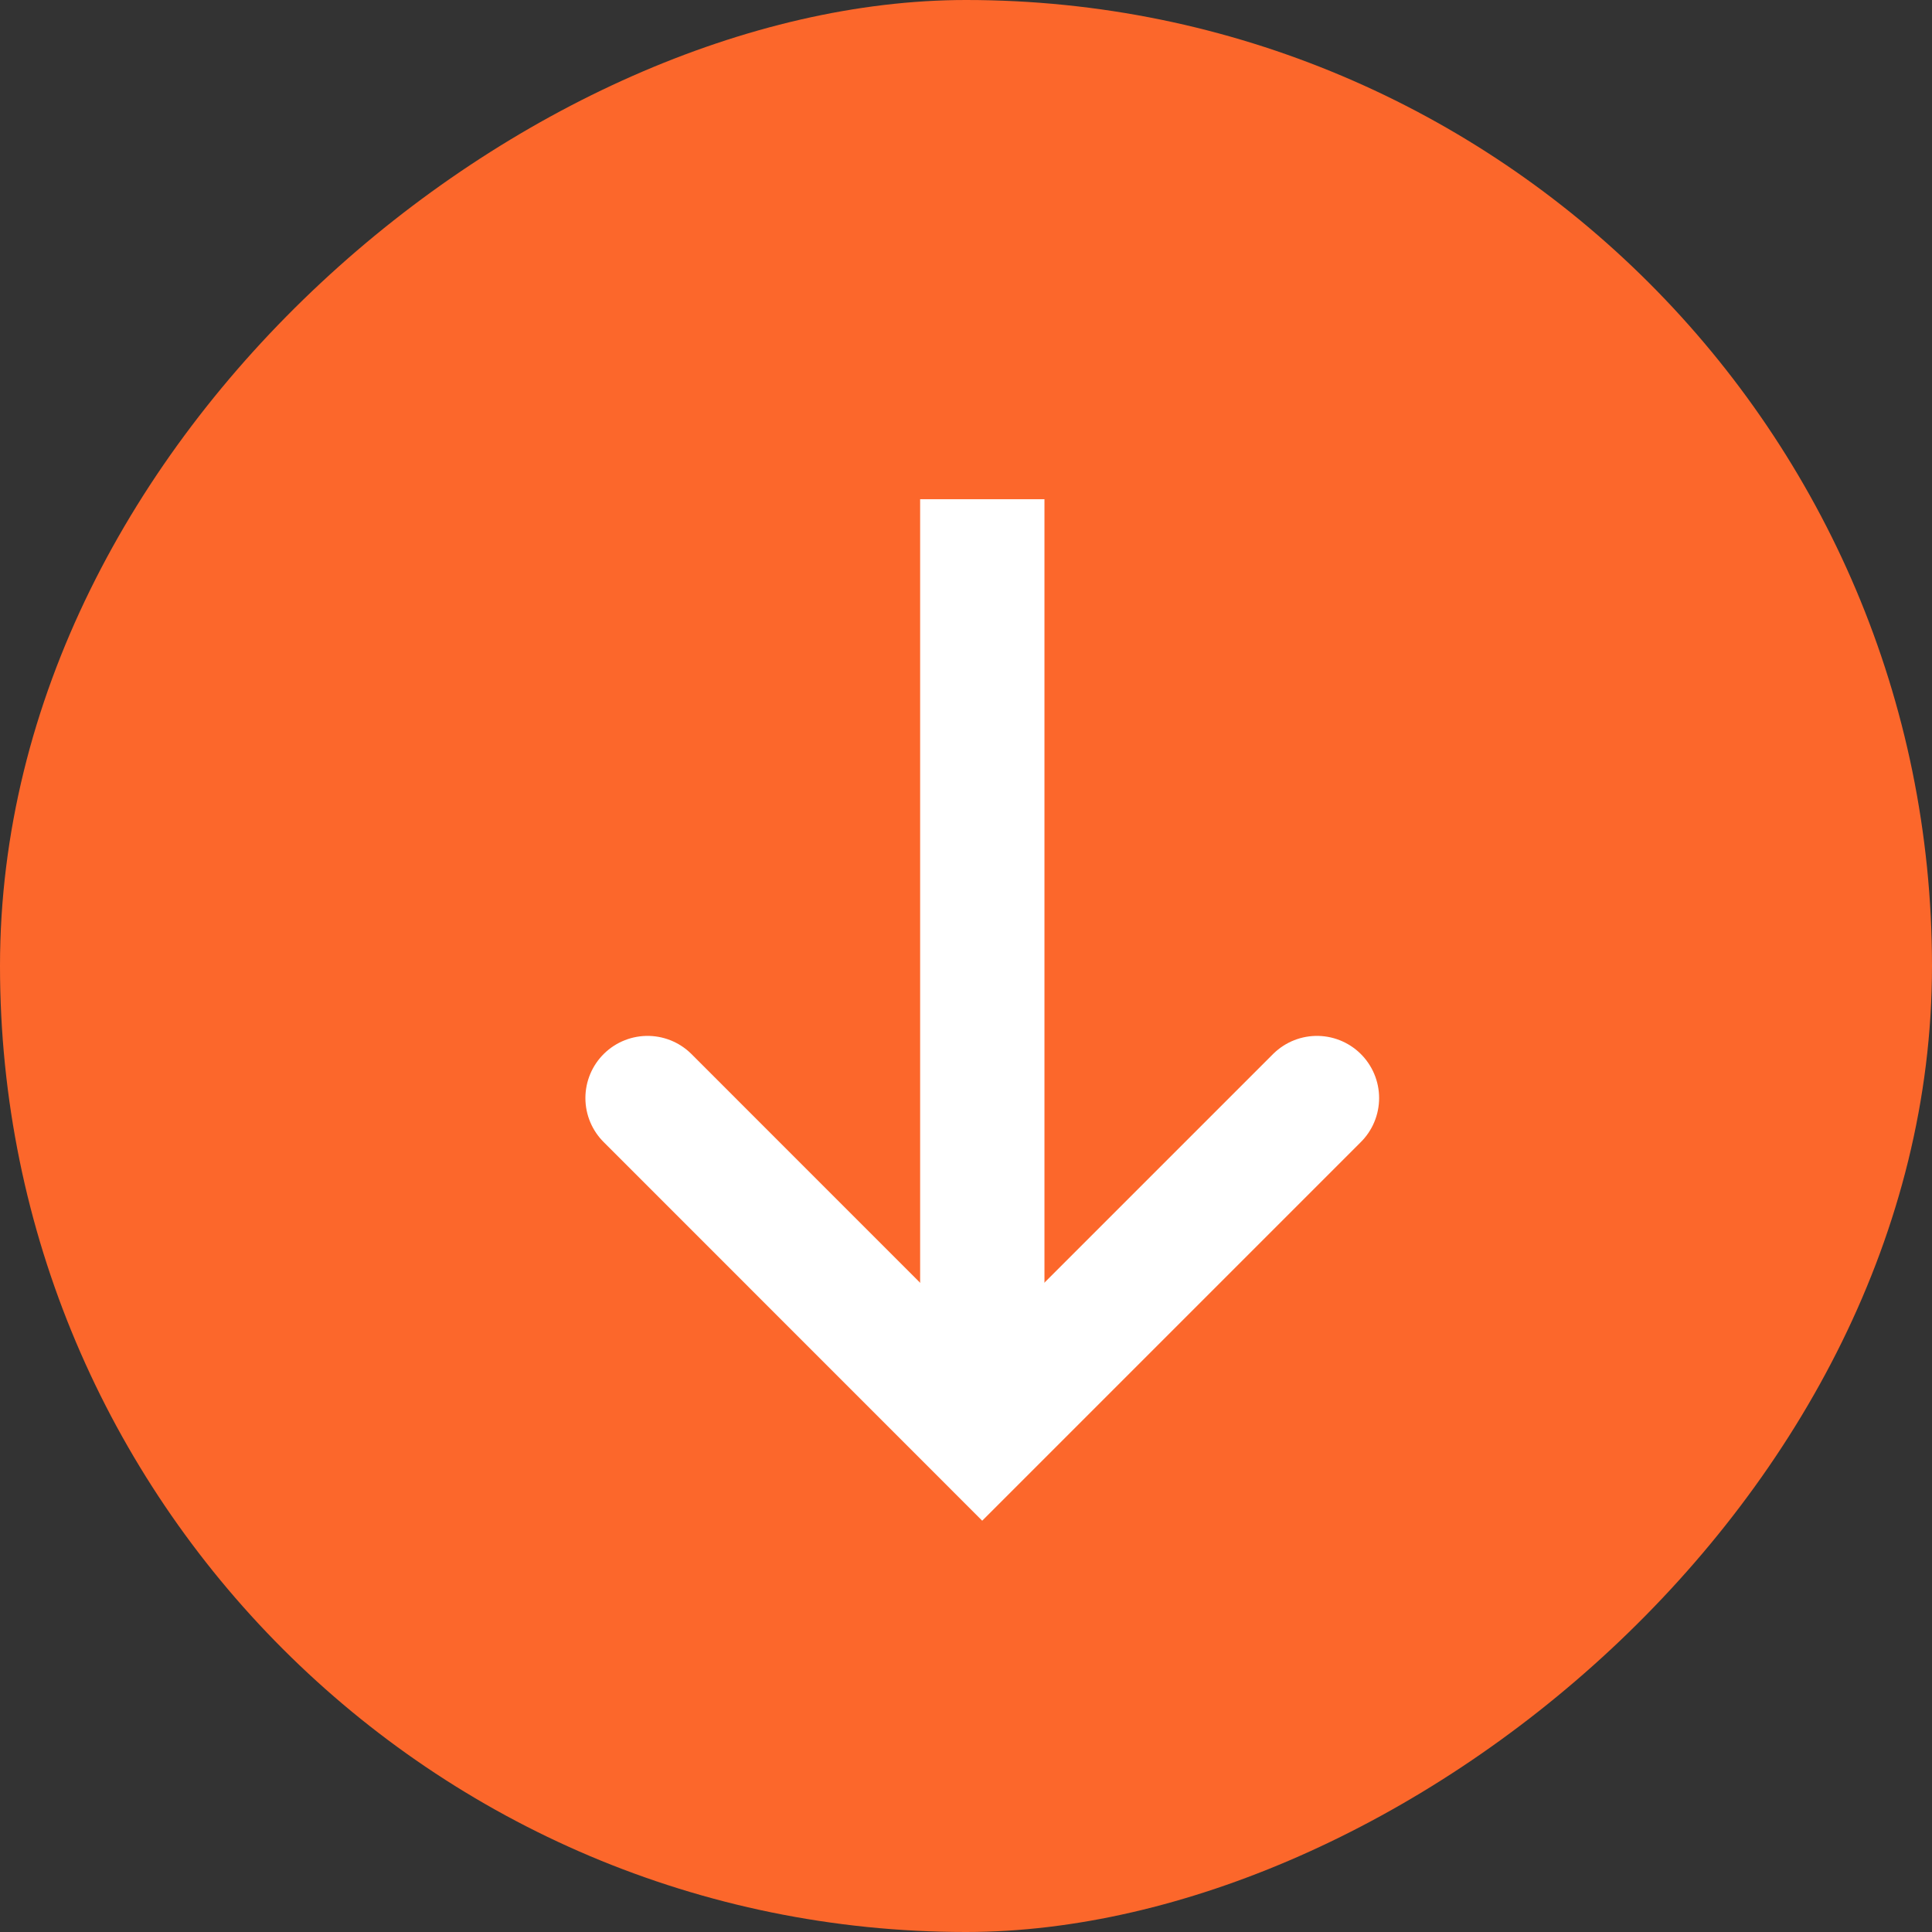
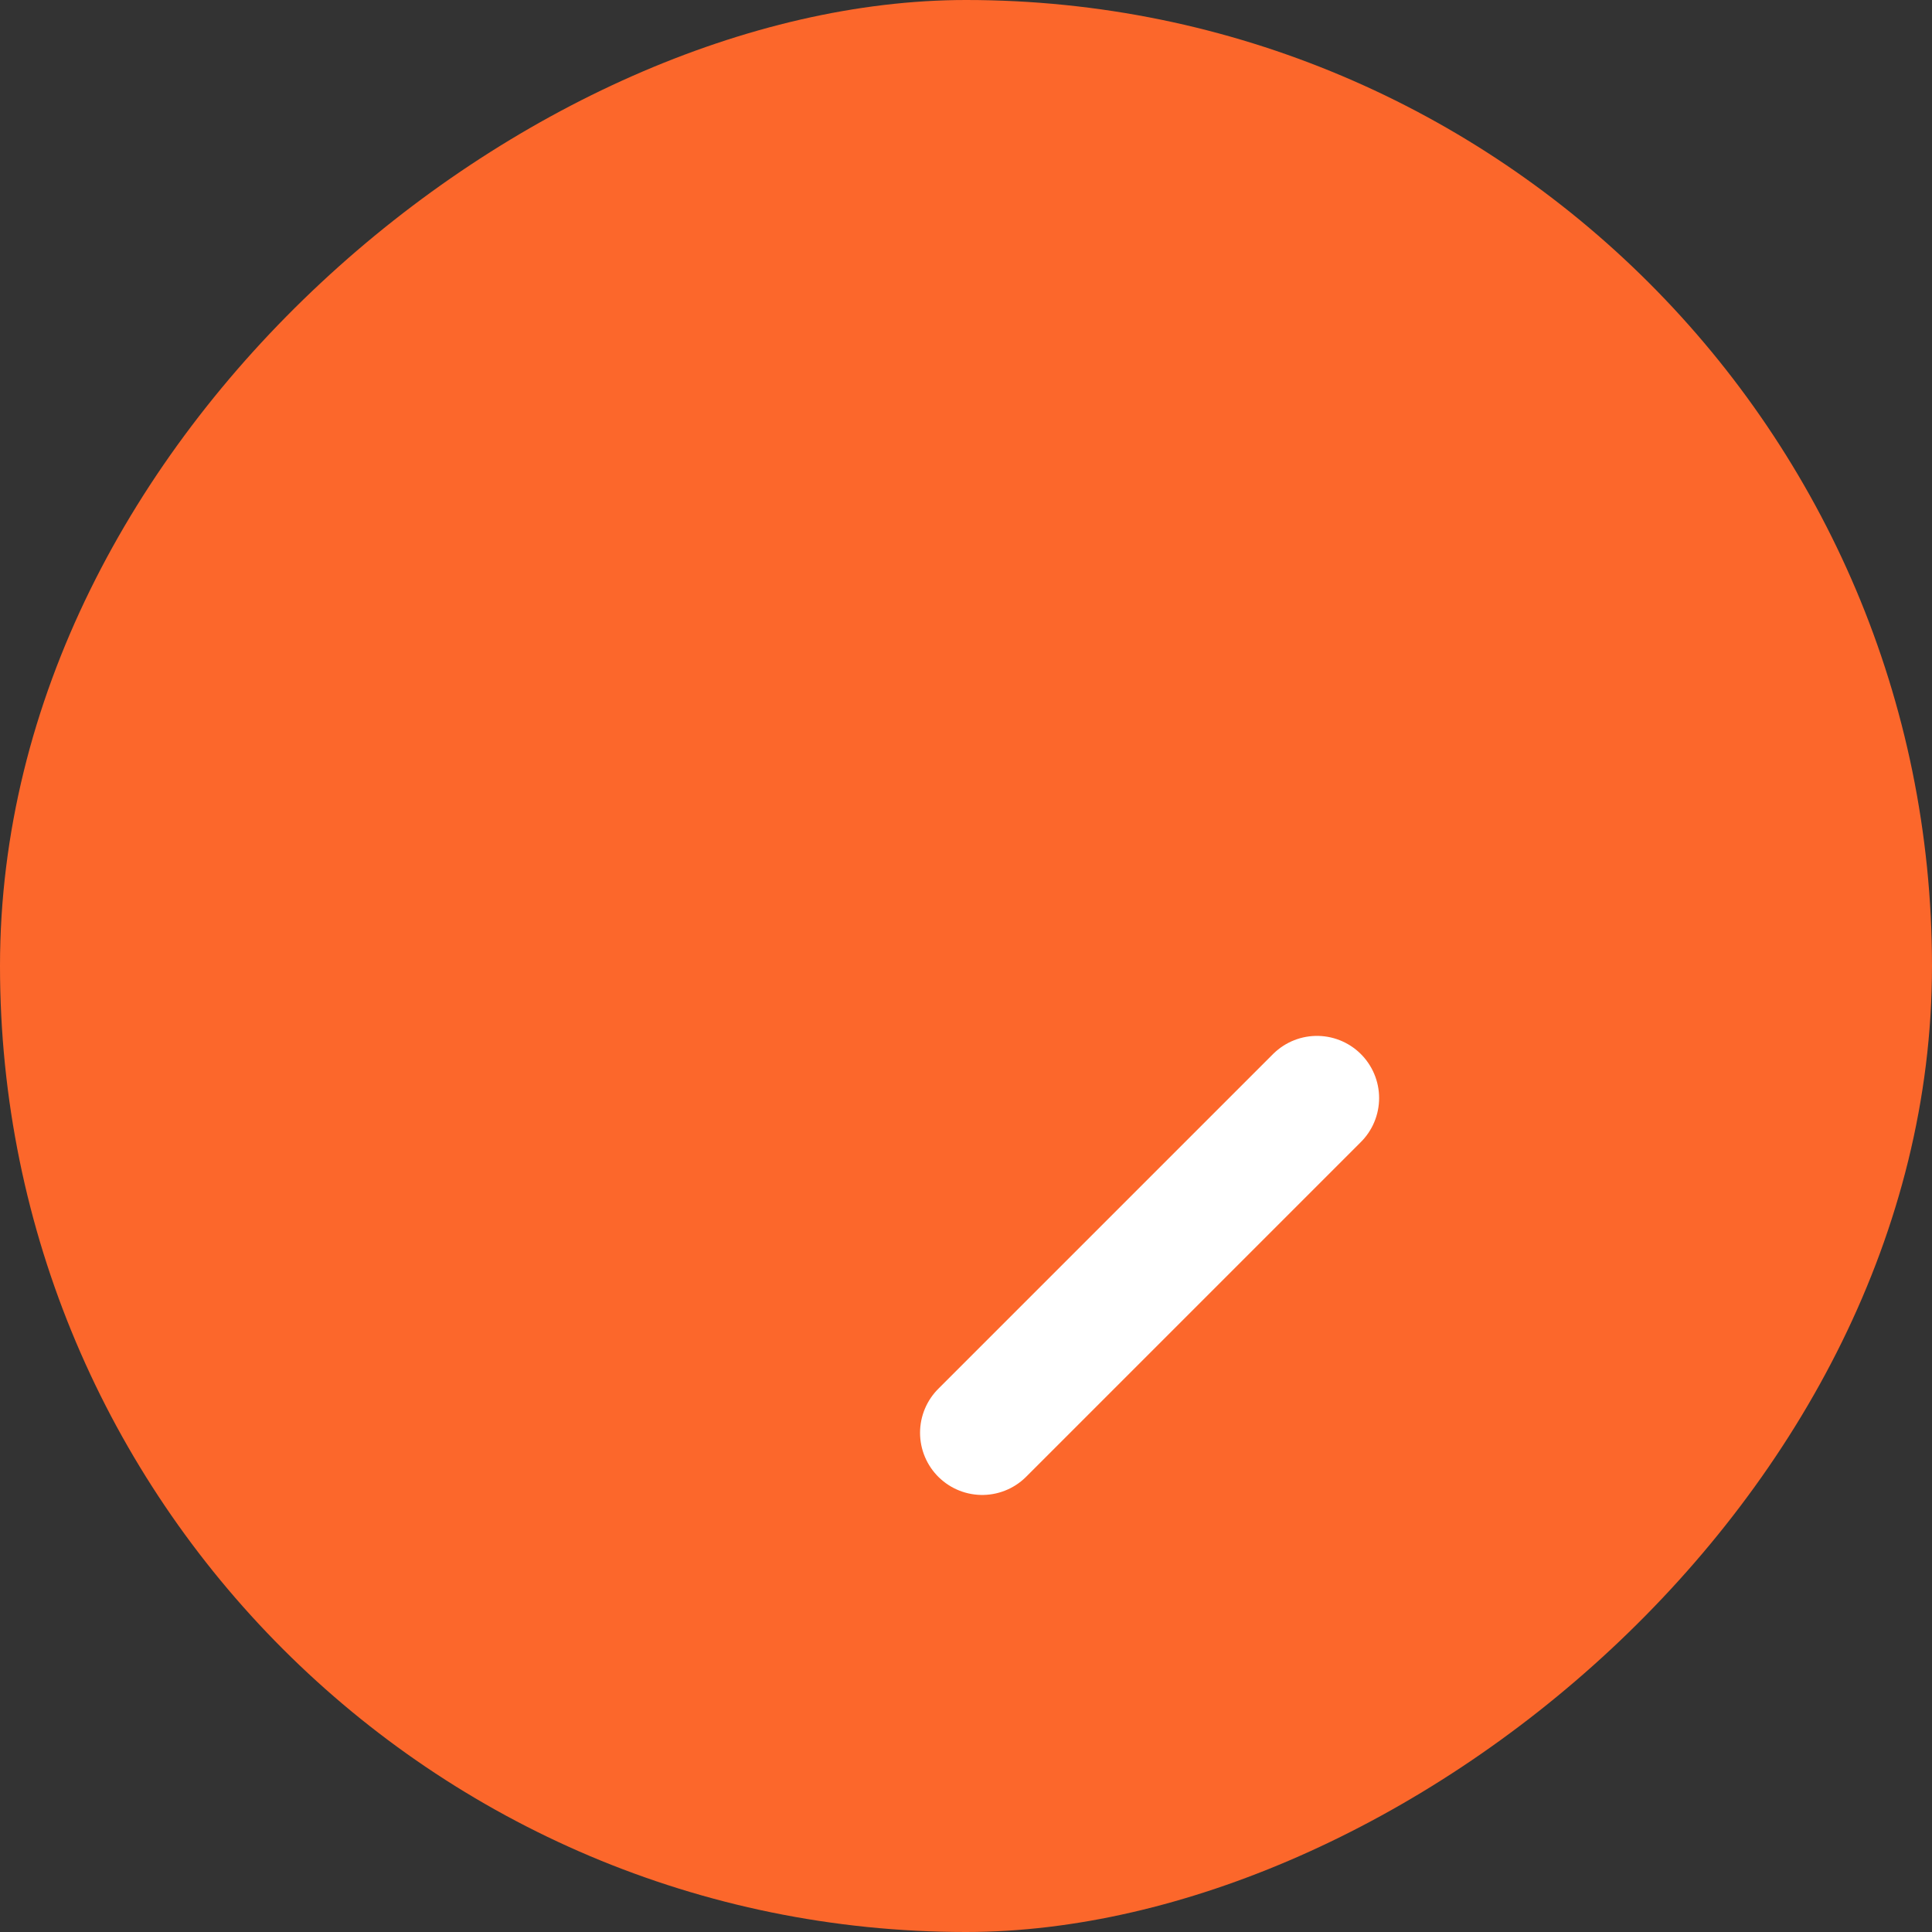
<svg xmlns="http://www.w3.org/2000/svg" width="23" height="23" viewBox="0 0 23 23" fill="none">
  <rect x="0" y="0" width="23" height="23" fill="#333333" stroke="none" />
  <g id="Frame 50827">
    <rect x="23" width="23" height="23" rx="11.5" transform="rotate(90 23 0)" fill="#FC672B" />
    <g id="Group 2">
      <g id="Group 55">
-         <path id="Vector 1" d="M15.678 13.072L11.693 17.057L7.709 13.072" stroke="white" stroke-width="1.48" stroke-linecap="round" />
-         <path id="Vector 2" d="M11.694 16.39L11.694 5.943" stroke="white" stroke-width="1.48" />
+         <path id="Vector 1" d="M15.678 13.072L11.693 17.057" stroke="white" stroke-width="1.48" stroke-linecap="round" />
      </g>
    </g>
  </g>
</svg>